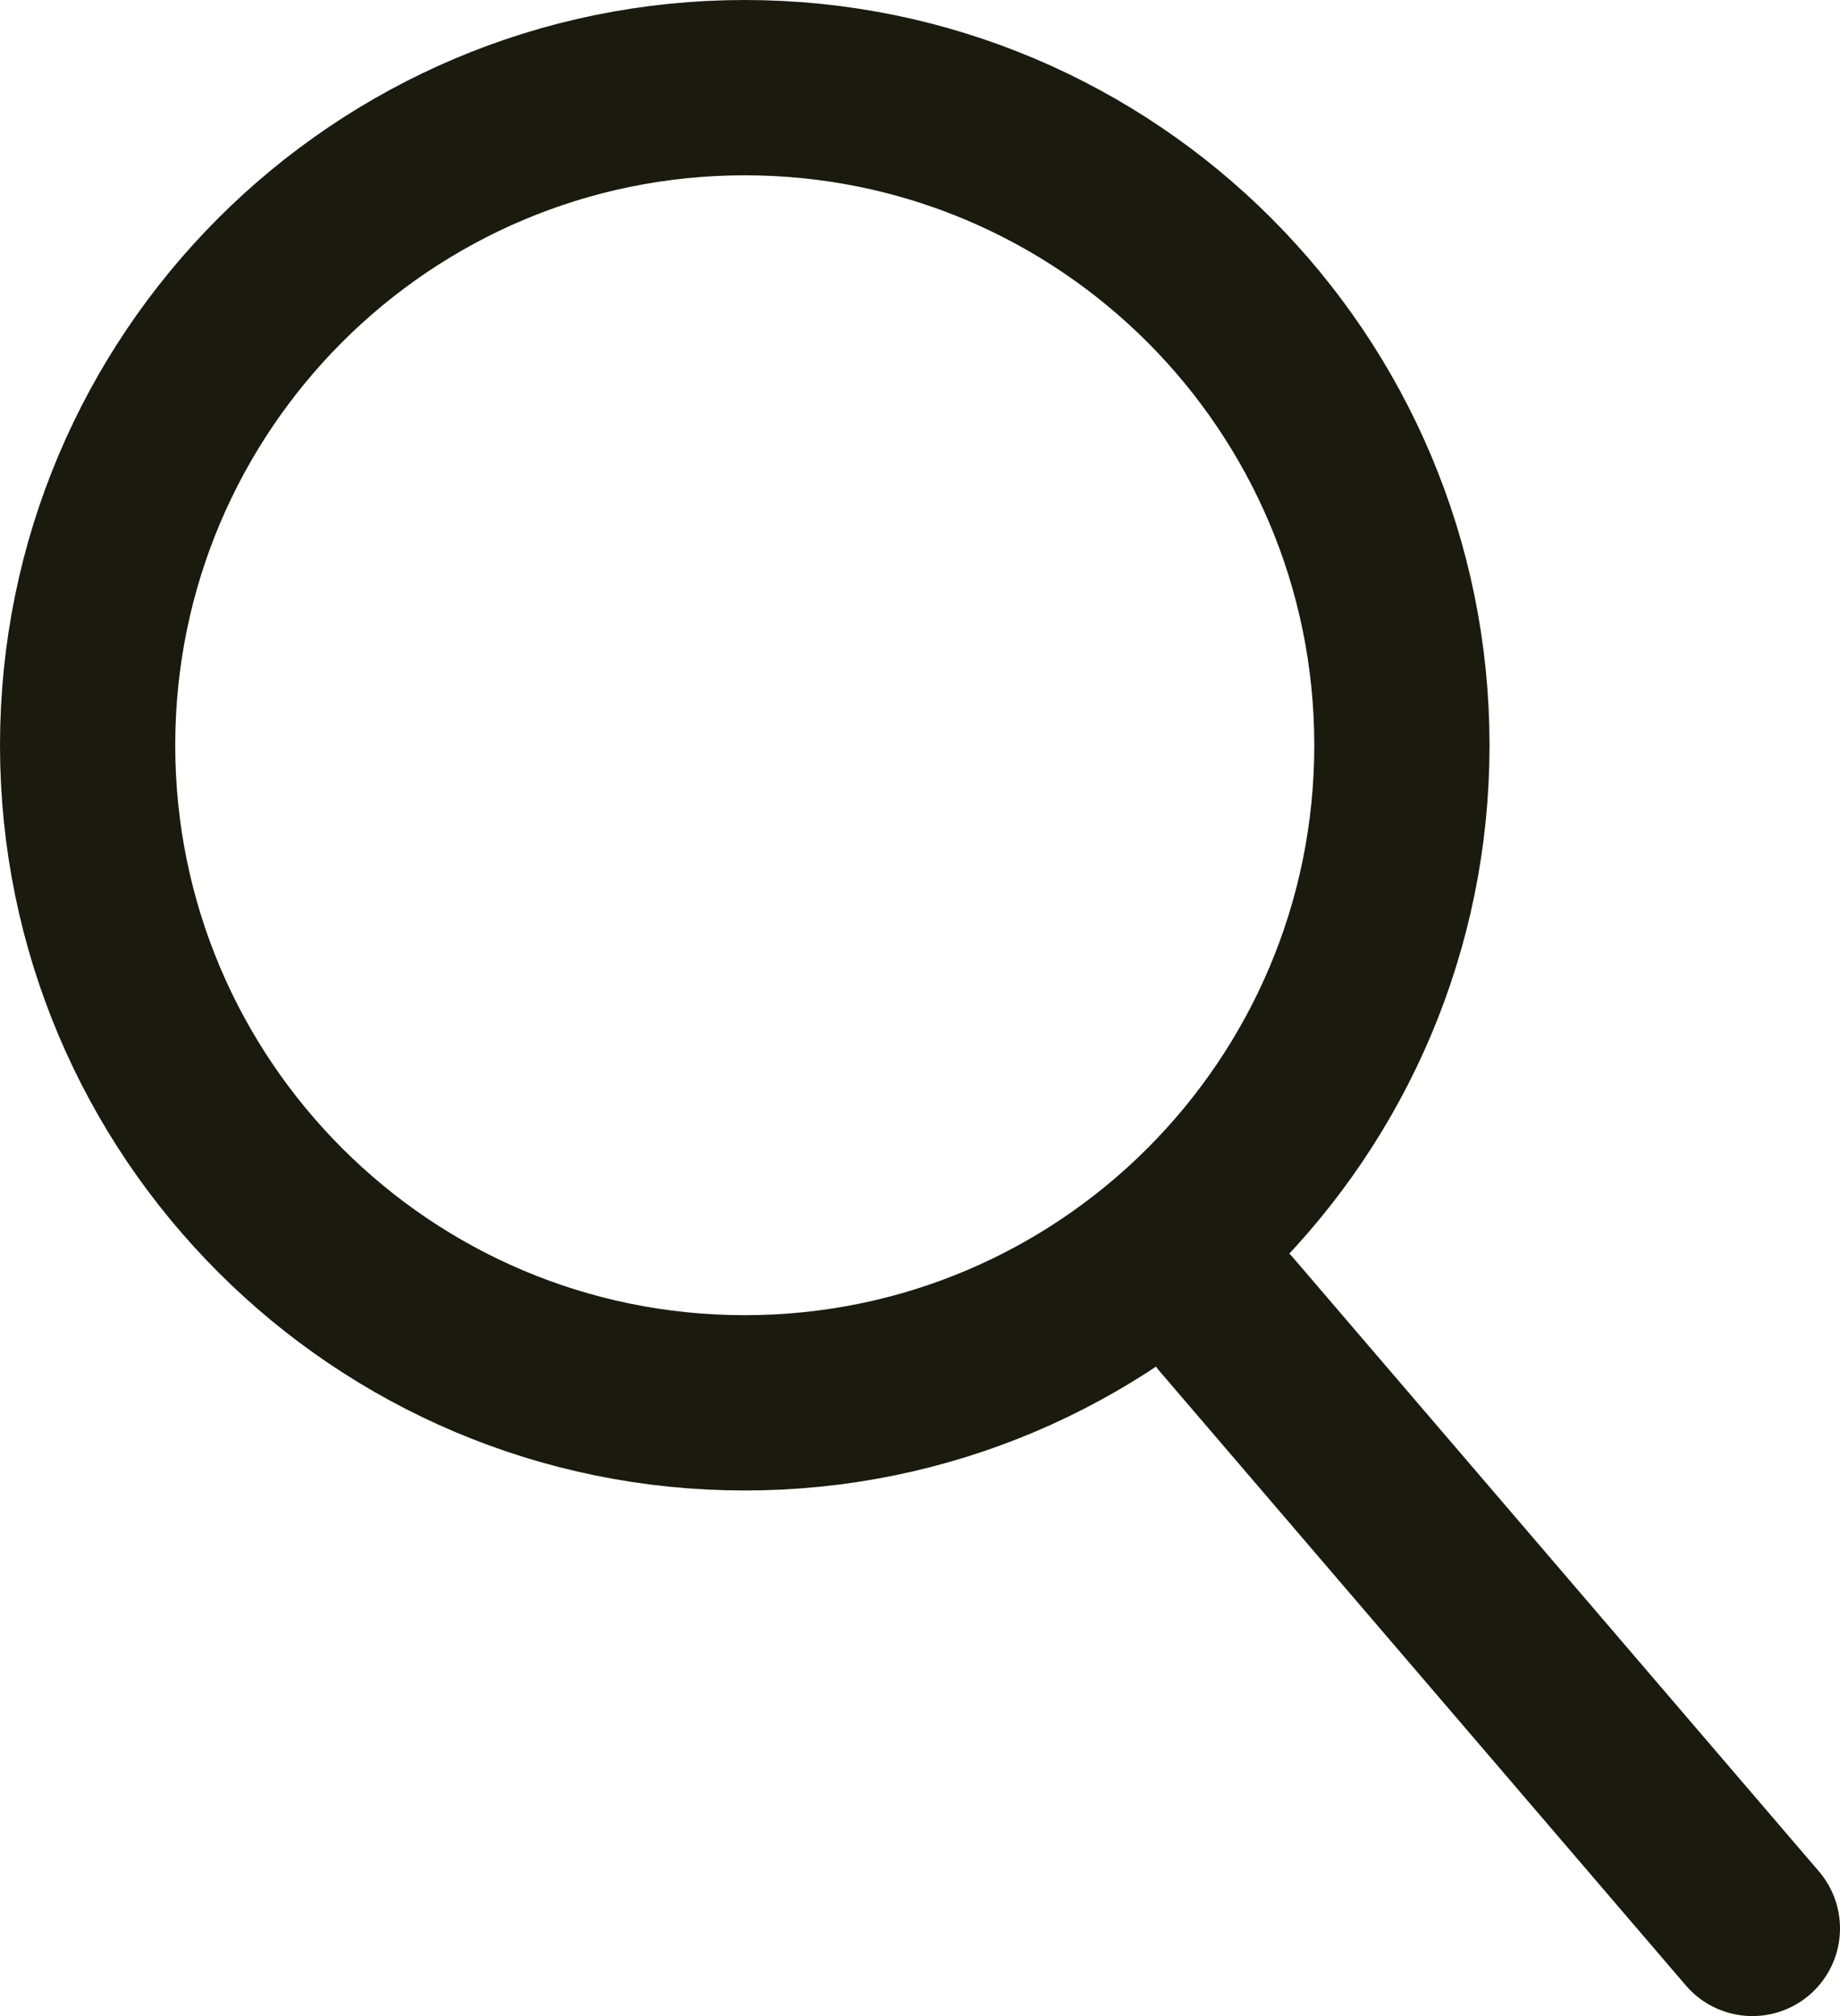
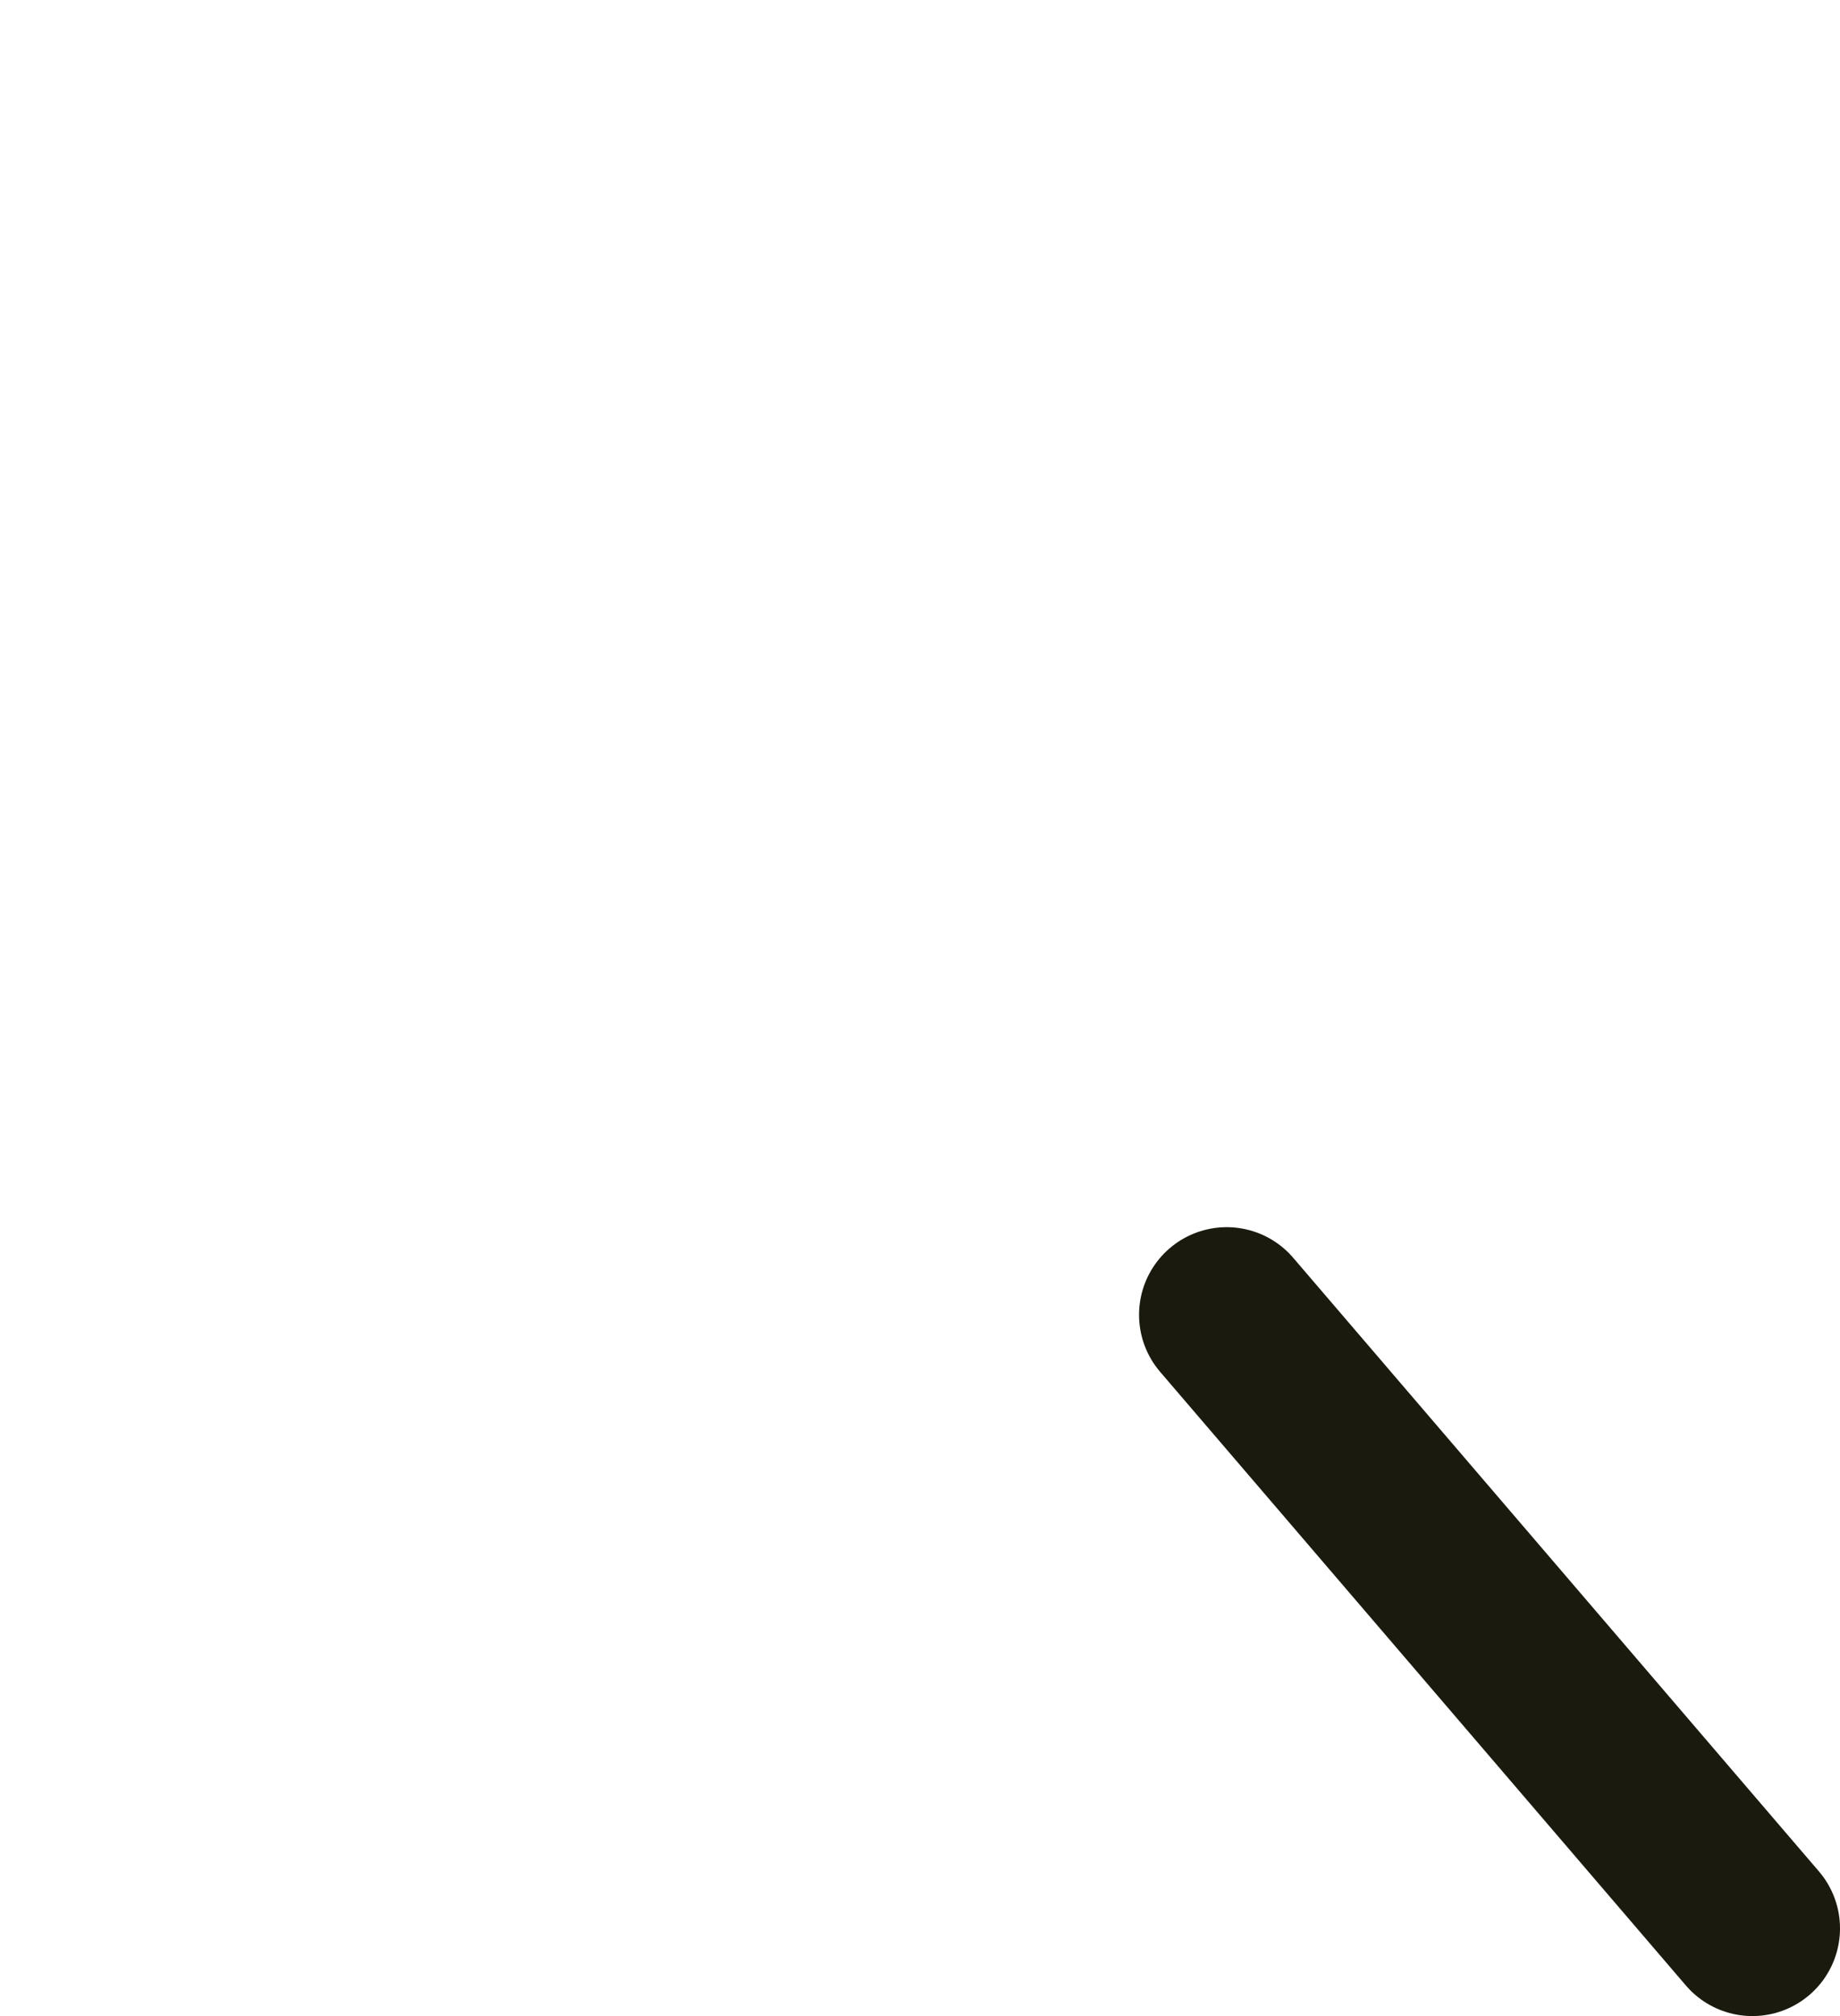
<svg xmlns="http://www.w3.org/2000/svg" width="21px" height="23px" viewBox="0 0 21 23" version="1.1">
  <title>Velgenshop/Icon/30/Garage Copy 2</title>
  <g id="Bandenshop" stroke="none" stroke-width="1" fill="none" fill-rule="evenodd">
    <g id="Bandenshop/Main-page" transform="translate(-861, -29)" stroke="#1B1A0F" stroke-width="2">
      <g id="Group-23" transform="translate(336, 18)">
        <g id="Group" transform="translate(525, 11)">
-           <path d="M8.5,1 C10.571,1 12.446,1.84 13.803,3.197 C15.16,4.555 16,6.431 16,8.502 C16,10.574 15.16,12.449 13.803,13.807 C12.446,15.164 10.571,16.004 8.5,16.004 C6.429,16.004 4.554,15.164 3.197,13.806 C1.84,12.449 1,10.574 1,8.502 C1,6.431 1.84,4.555 3.197,3.197 C4.554,1.84 6.429,1 8.5,1 Z" id="Stroke-1" />
          <line x1="14" y1="15" x2="20" y2="22" id="Stroke-3" stroke-linecap="round" />
        </g>
      </g>
    </g>
  </g>
</svg>